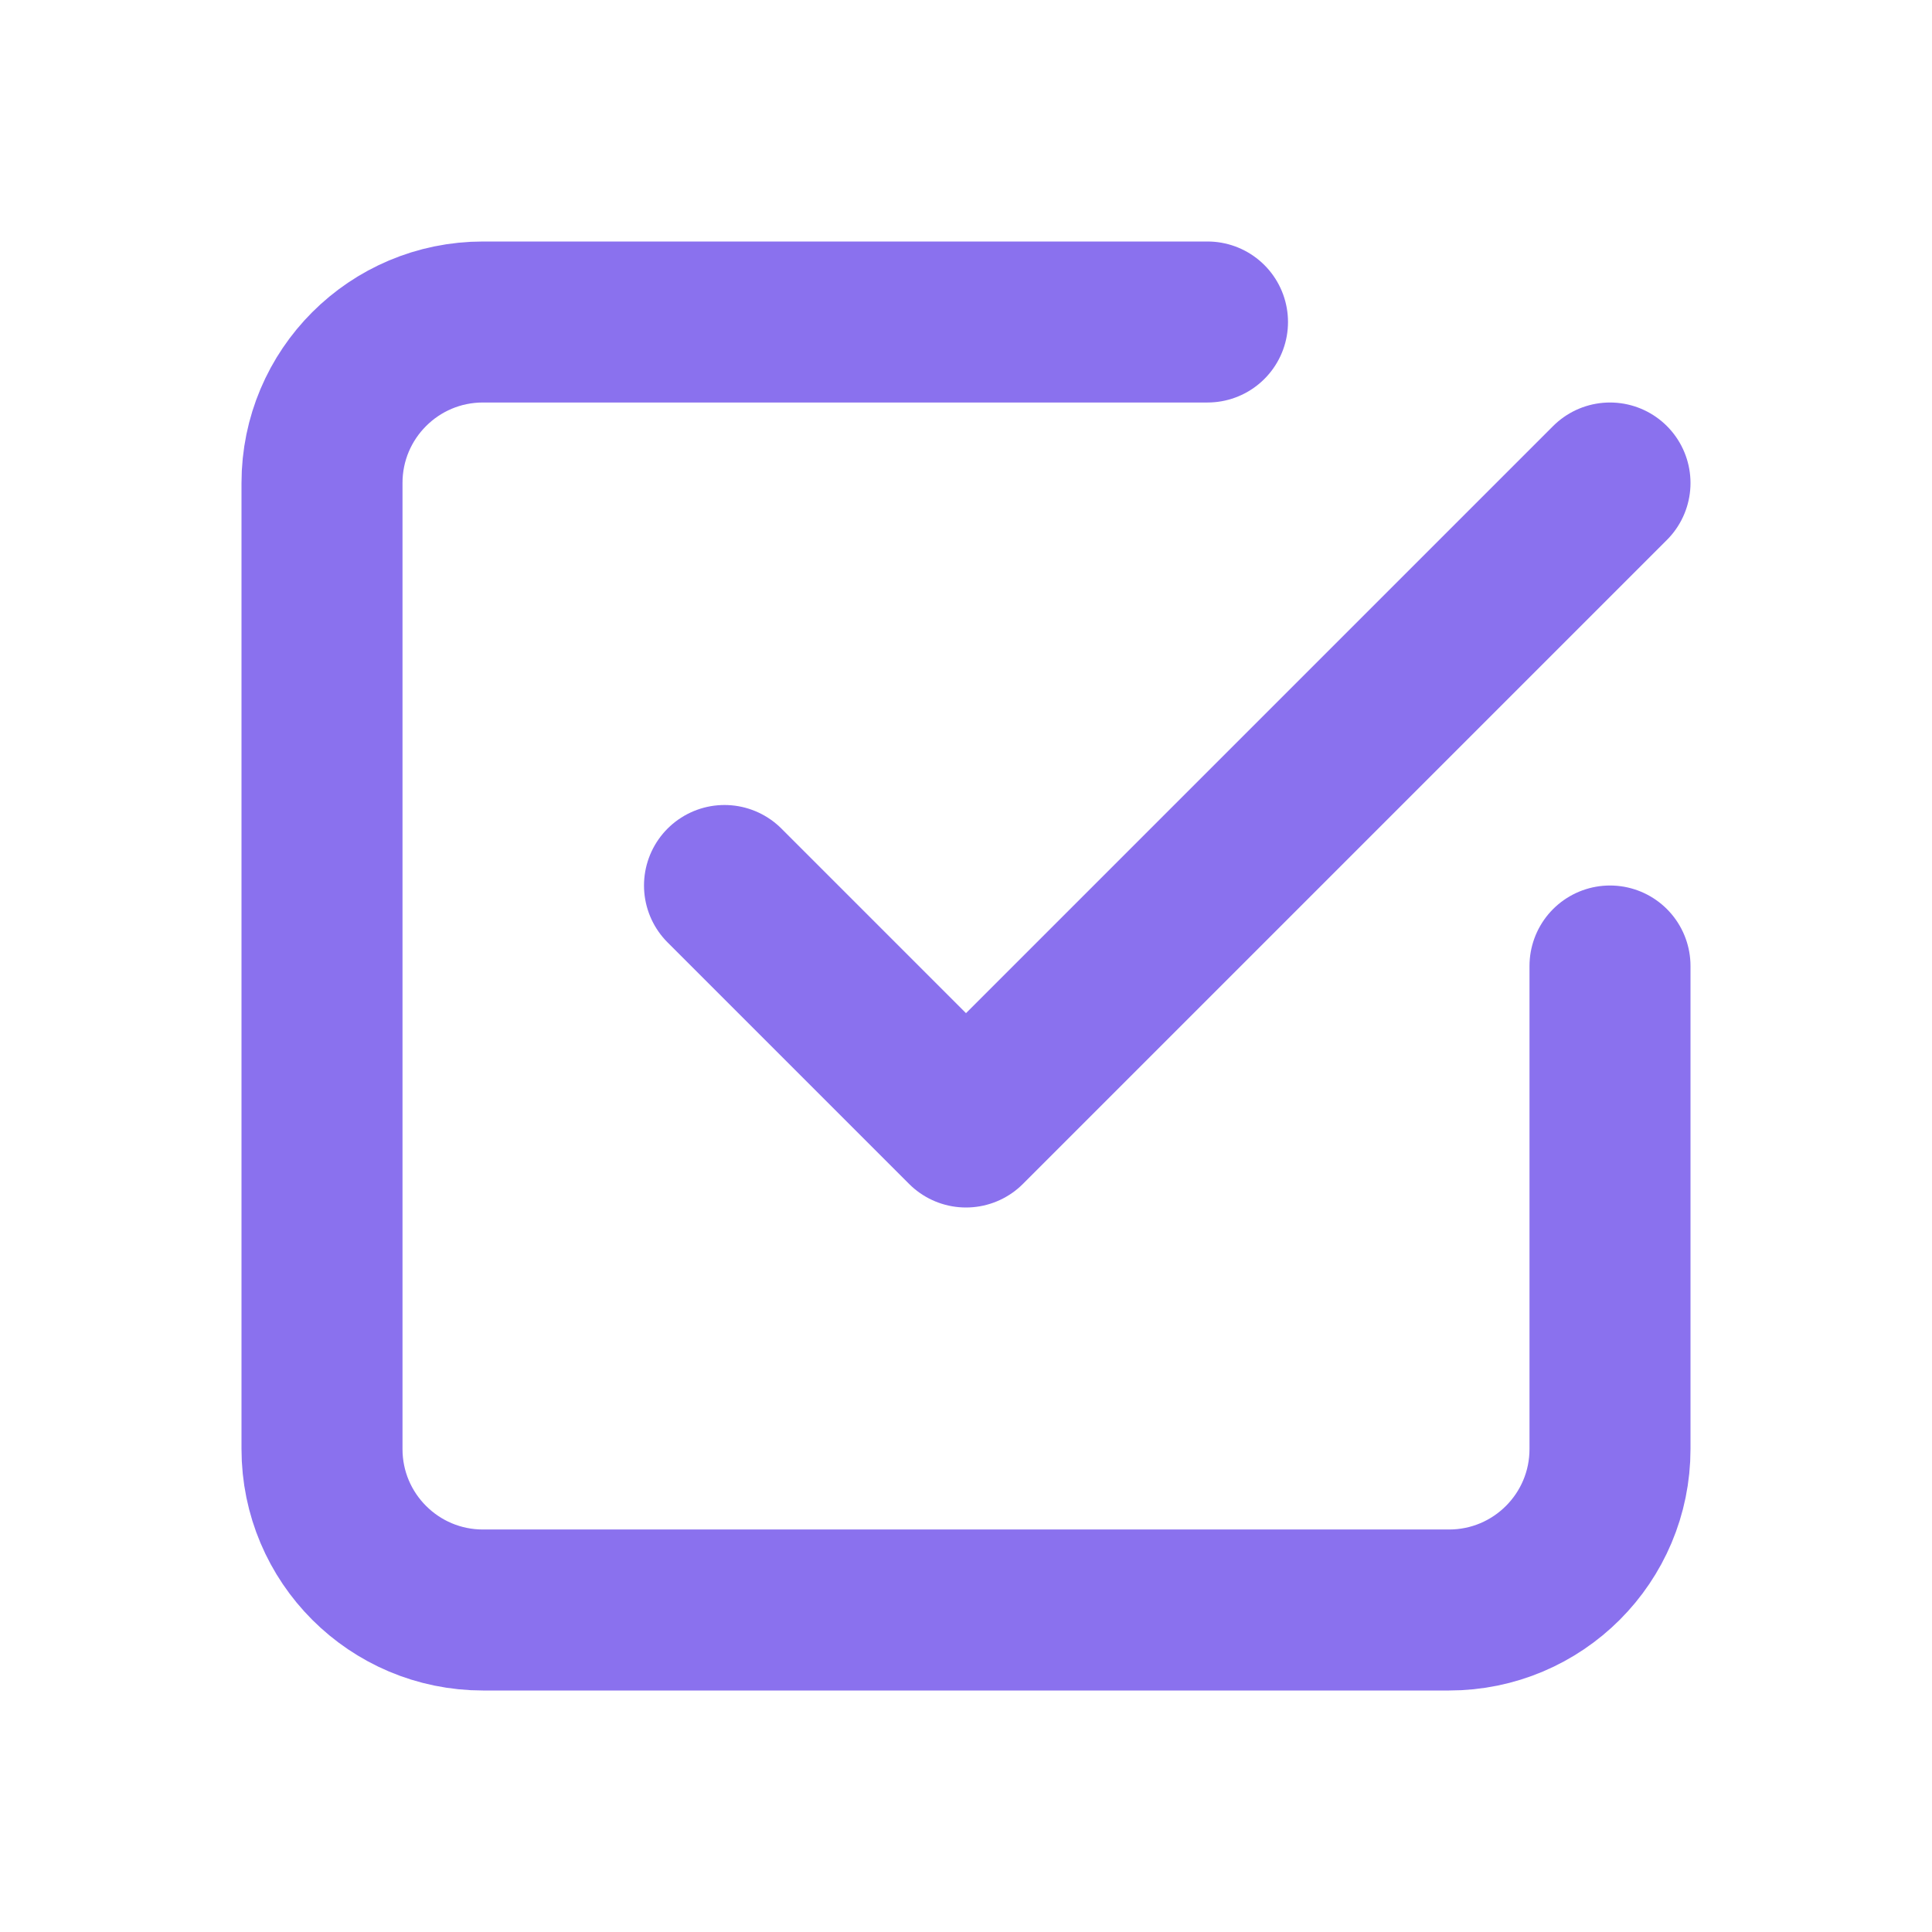
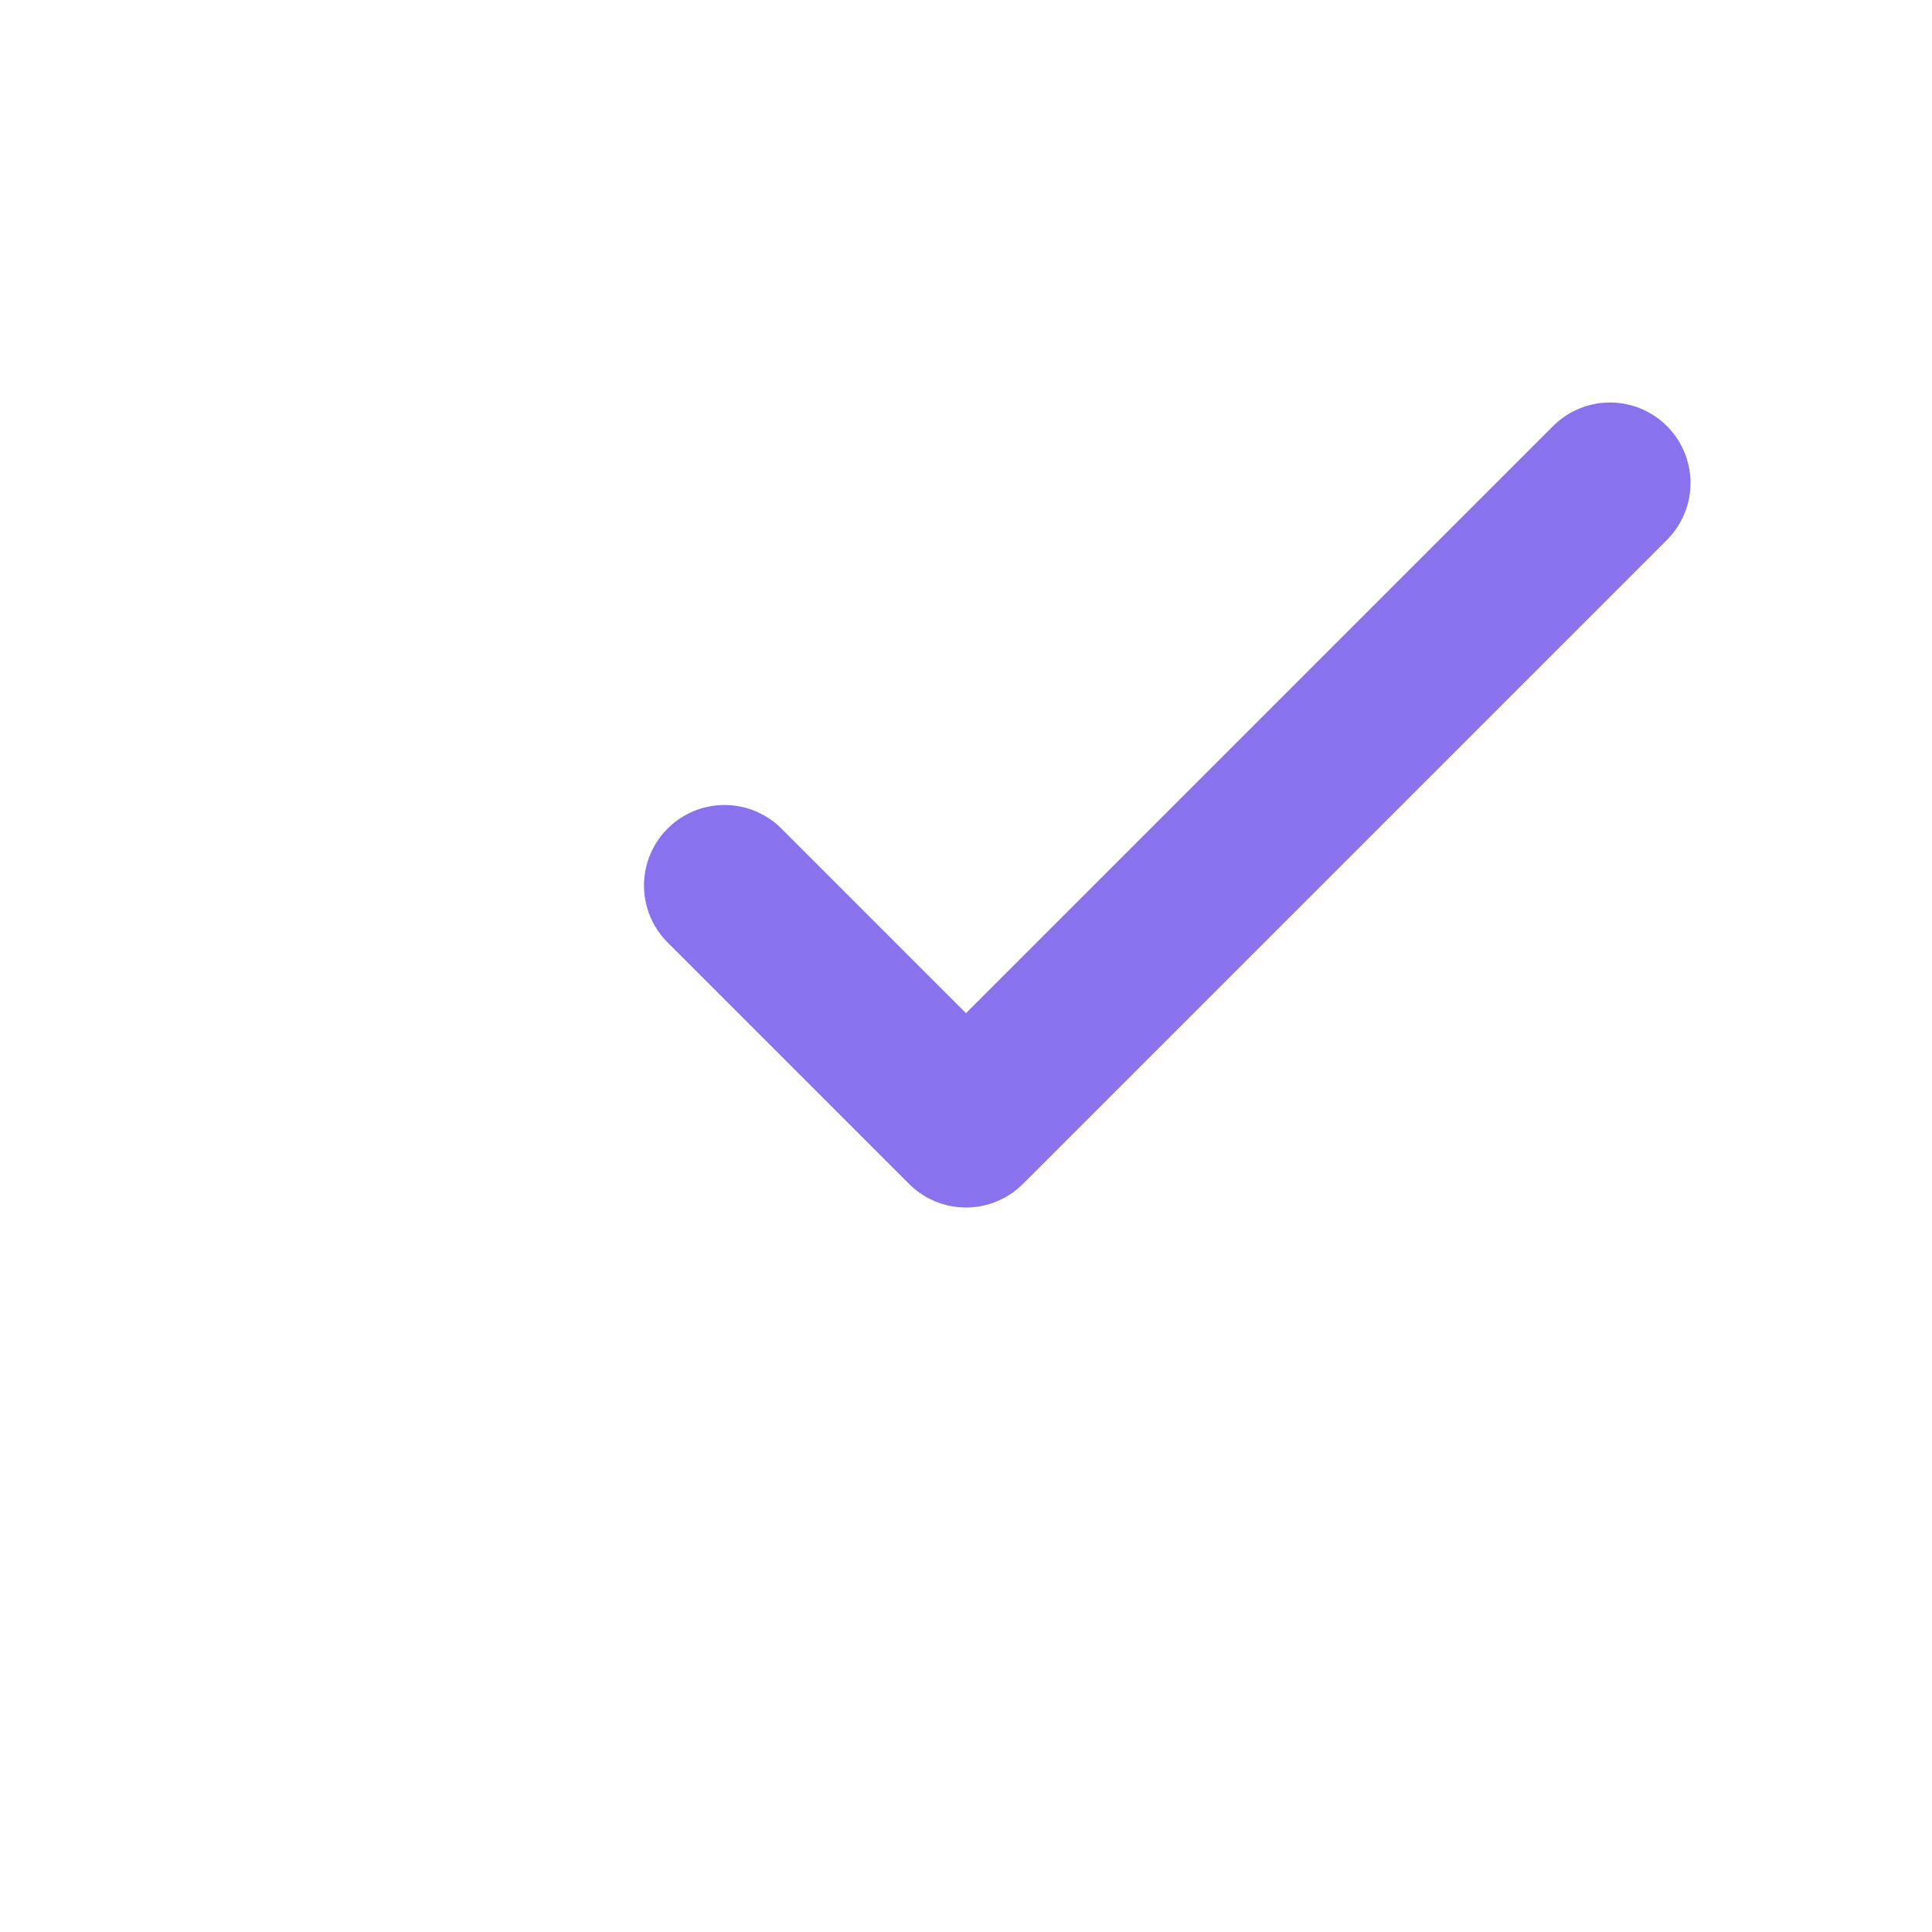
<svg xmlns="http://www.w3.org/2000/svg" width="24" height="24" viewBox="0 0 24 24">
  <g id="Group">
    <path id="Path" fill="none" stroke="#8a71ee" stroke-width="2" stroke-linecap="round" stroke-linejoin="round" d="M 9 11 L 12 14 L 20 6" />
-     <path id="path1" fill="none" stroke="#8a71ee" stroke-width="2" stroke-linecap="round" stroke-linejoin="round" d="M 20 12 L 20 18 C 20 19.105 19.105 20 18 20 L 6 20 C 4.895 20 4 19.105 4 18 L 4 6 C 4 4.895 4.895 4 6 4 L 15 4" />
  </g>
</svg>